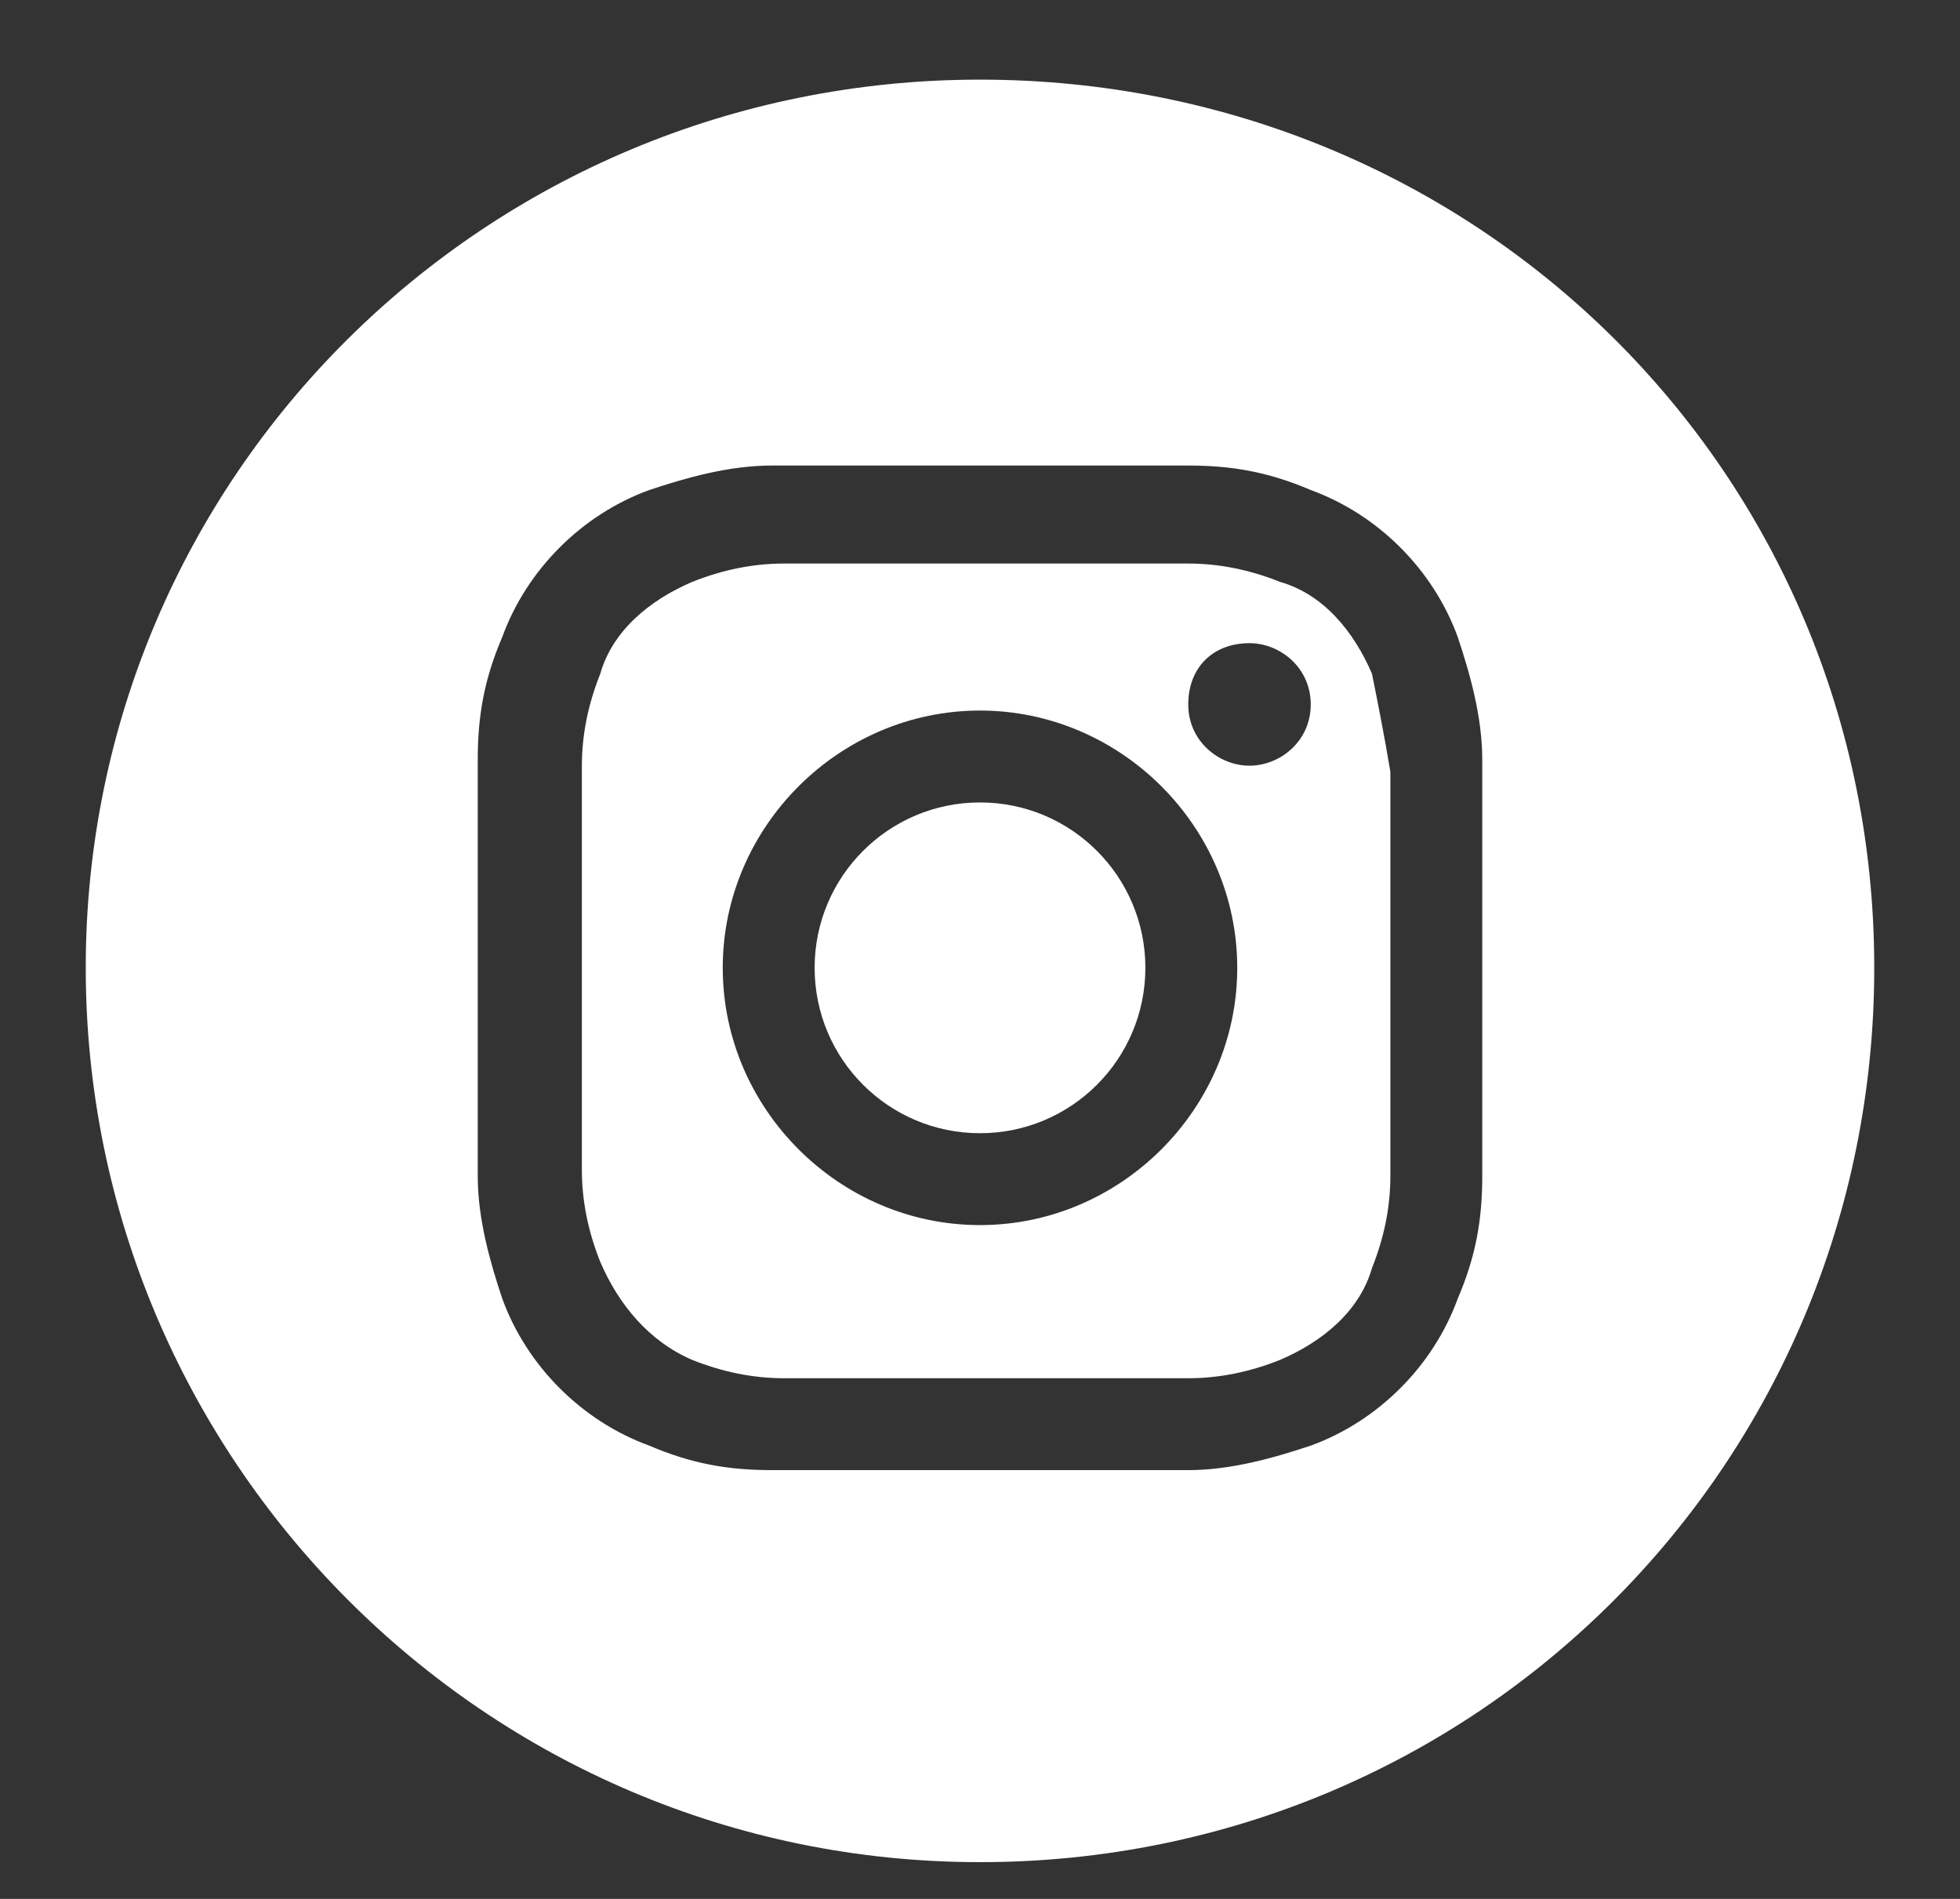
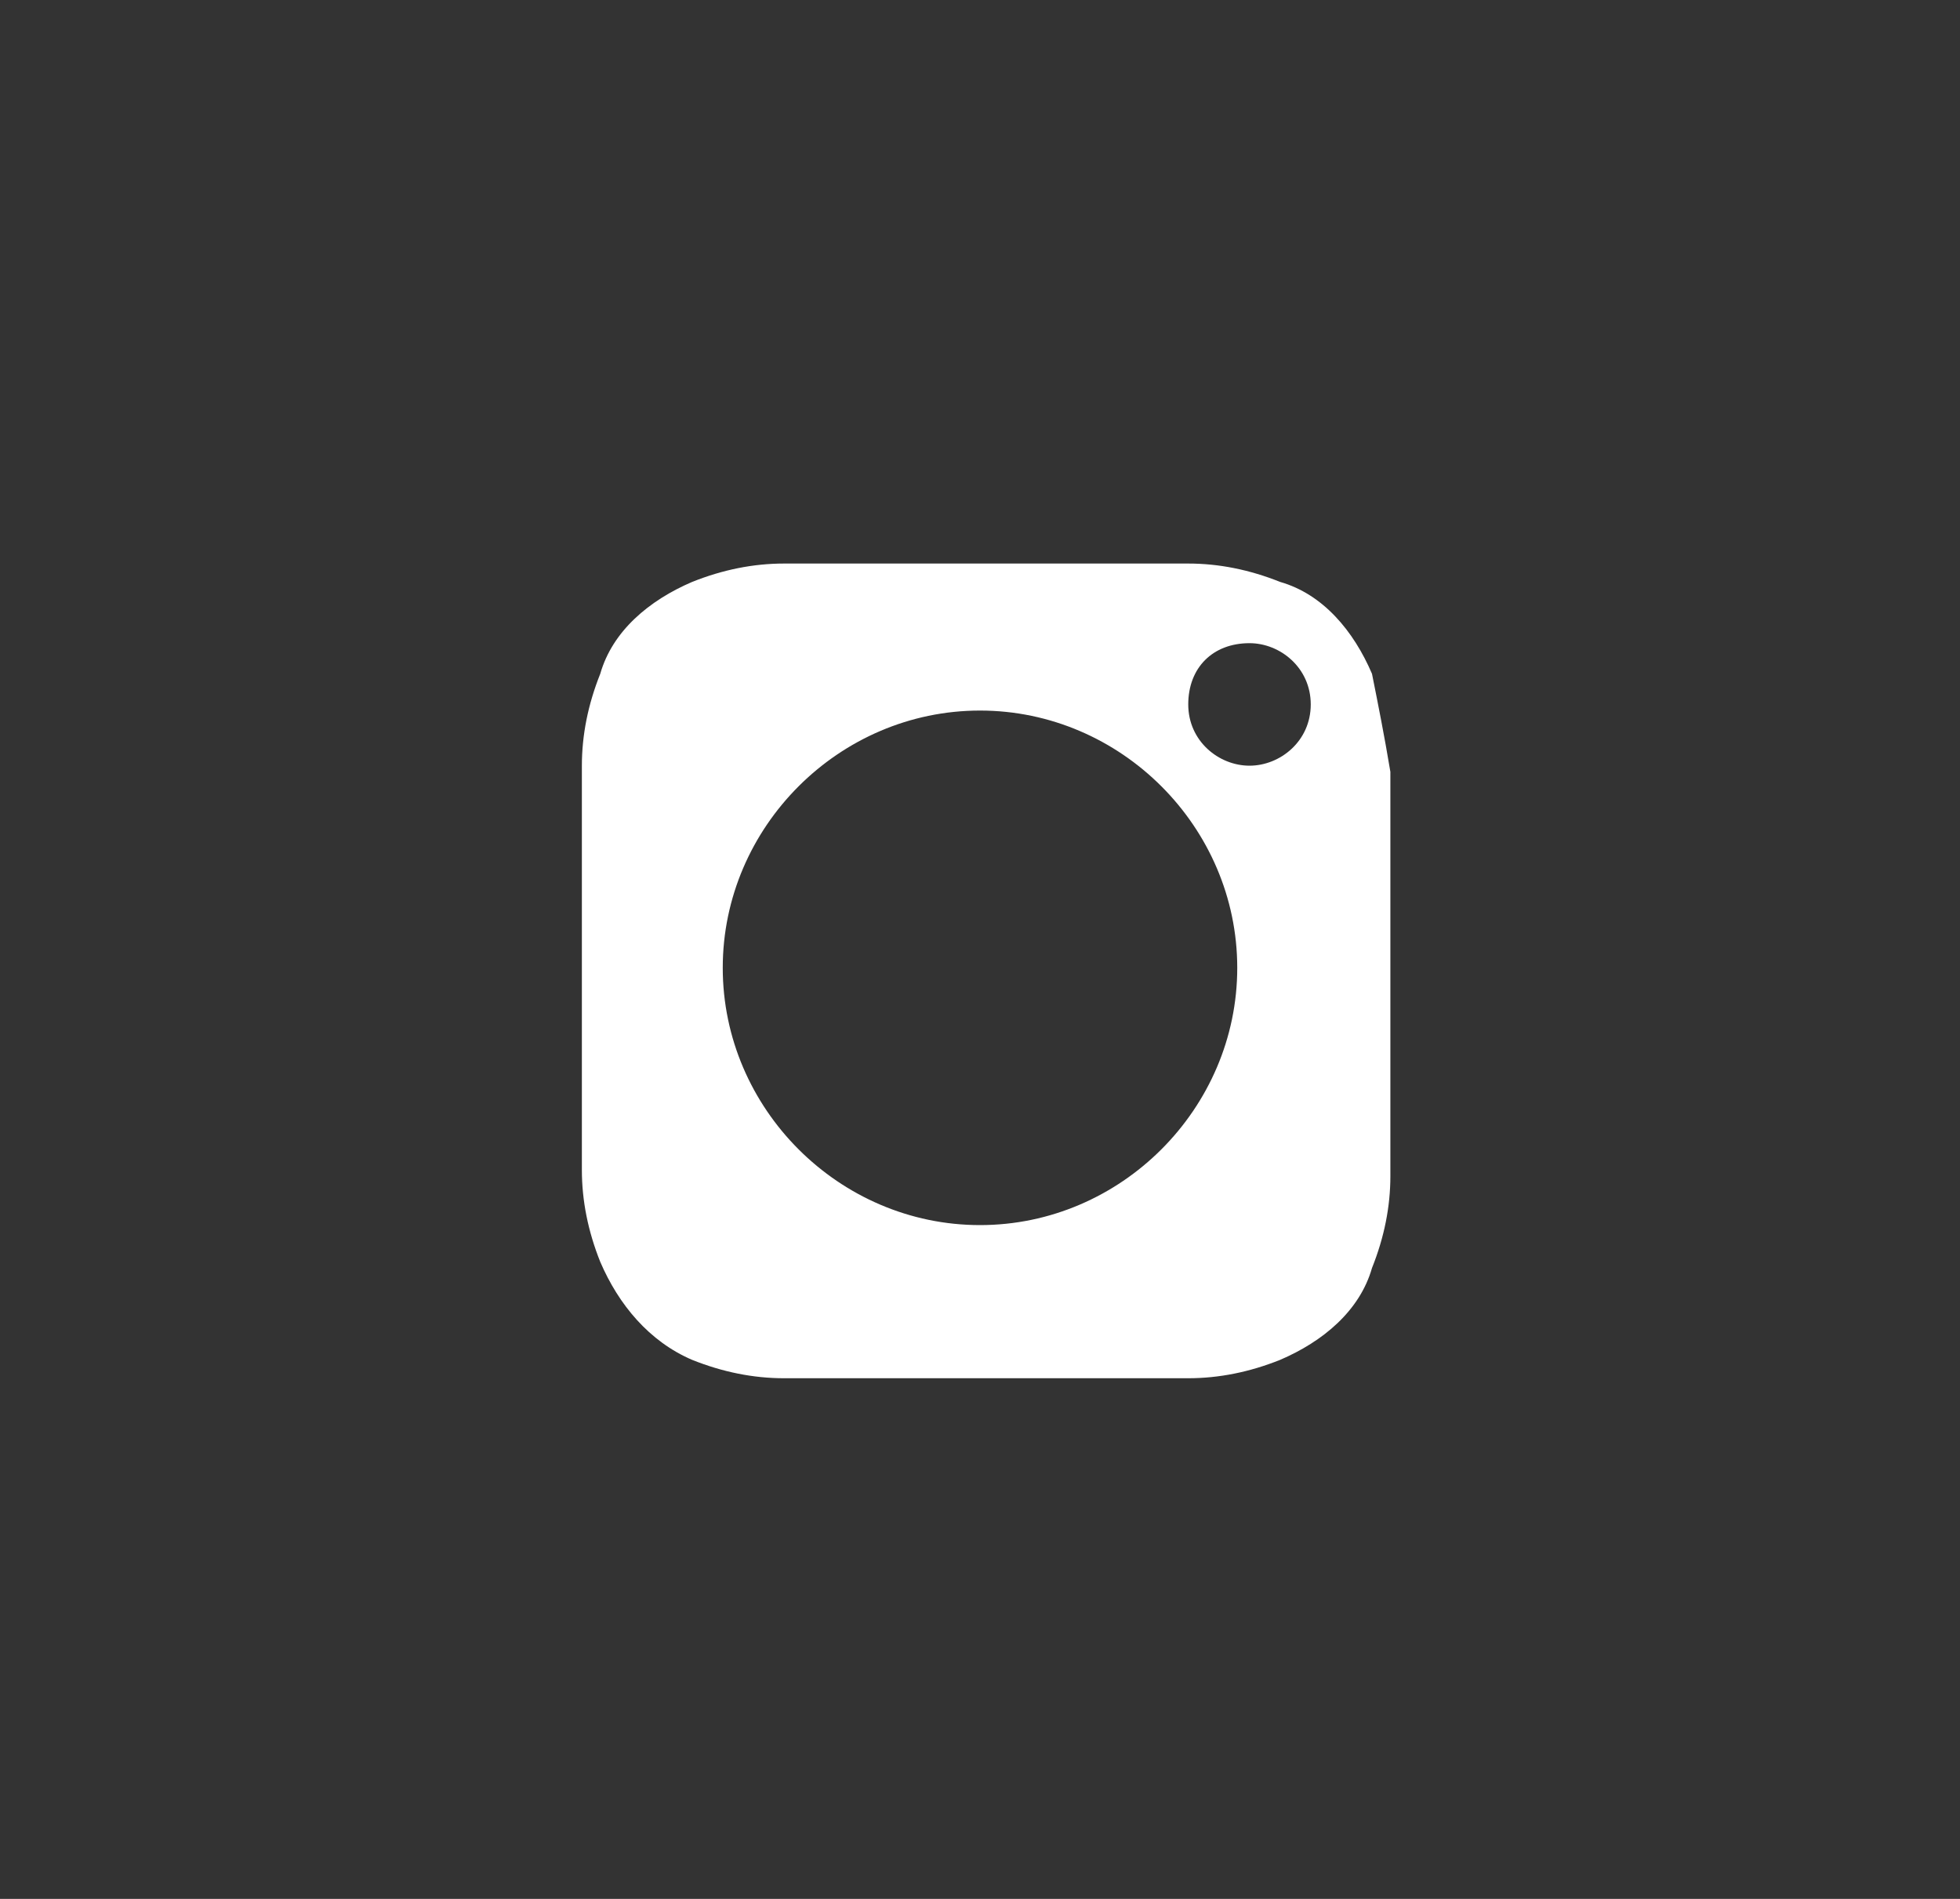
<svg xmlns="http://www.w3.org/2000/svg" version="1.1" id="Ebene_1" x="0px" y="0px" viewBox="0 0 32 31" style="enable-background:new 0 0 32 31;" xml:space="preserve">
  <rect x="0" y="0" width="32" height="31" fill="#333333" stroke="none" />
  <style type="text/css">
	.st0{fill:#FFFFFF;}
</style>
  <path class="st0" d="M22.4,11c-0.3-0.7-0.8-1.3-1.5-1.5c-0.5-0.2-1-0.3-1.5-0.3c-0.9,0-1.1,0-3.3,0v0c-2.2,0-2.4,0-3.3,0  c-0.5,0-1,0.1-1.5,0.3c-0.7,0.3-1.3,0.8-1.5,1.5c-0.2,0.5-0.3,1-0.3,1.5c0,0.9,0,1.1,0,3.3c0,2.2,0,2.4,0,3.3c0,0.5,0.1,1,0.3,1.5  c0.3,0.7,0.8,1.3,1.5,1.6c0.5,0.2,1,0.3,1.5,0.3c0.9,0,1.1,0,3.3,0s2.4,0,3.3,0c0.5,0,1-0.1,1.5-0.3c0.7-0.3,1.3-0.8,1.5-1.5  c0.2-0.5,0.3-1,0.3-1.5c0-0.9,0-1.1,0-3.3c0-2.2,0-2.4,0-3.3C22.6,12,22.5,11.5,22.4,11z M16,20c-2.3,0-4.2-1.9-4.2-4.2  s1.9-4.2,4.2-4.2s4.2,1.9,4.2,4.2S18.3,20,16,20z M20.4,12.5c-0.5,0-1-0.4-1-1s0.4-1,1-1c0.5,0,1,0.4,1,1S20.9,12.5,20.4,12.5z" />
-   <path class="st0" d="M16,1.3C7.9,1.3,1.4,7.8,1.4,15.8S7.9,30.4,16,30.4s14.6-6.5,14.6-14.6S24.1,1.3,16,1.3z M24.2,19.2  c0,0.7-0.1,1.3-0.4,2c-0.4,1.1-1.3,2-2.4,2.4c-0.6,0.2-1.3,0.4-2,0.4c-0.9,0-1.1,0-3.4,0s-2.5,0-3.4,0c-0.7,0-1.3-0.1-2-0.4  c-1.1-0.4-2-1.3-2.4-2.4c-0.2-0.6-0.4-1.3-0.4-2c0-0.9,0-1.1,0-3.4s0-2.5,0-3.4c0-0.7,0.1-1.3,0.4-2c0.4-1.1,1.3-2,2.4-2.4  c0.6-0.2,1.3-0.4,2-0.4c0.9,0,1.1,0,3.4,0l0,0c2.2,0,2.5,0,3.4,0c0.7,0,1.3,0.1,2,0.4c1.1,0.4,2,1.3,2.4,2.4c0.2,0.6,0.4,1.3,0.4,2  c0,0.9,0,1.1,0,3.4S24.2,18.3,24.2,19.2z" />
-   <circle class="st0" cx="16" cy="15.8" r="2.7" />
</svg>